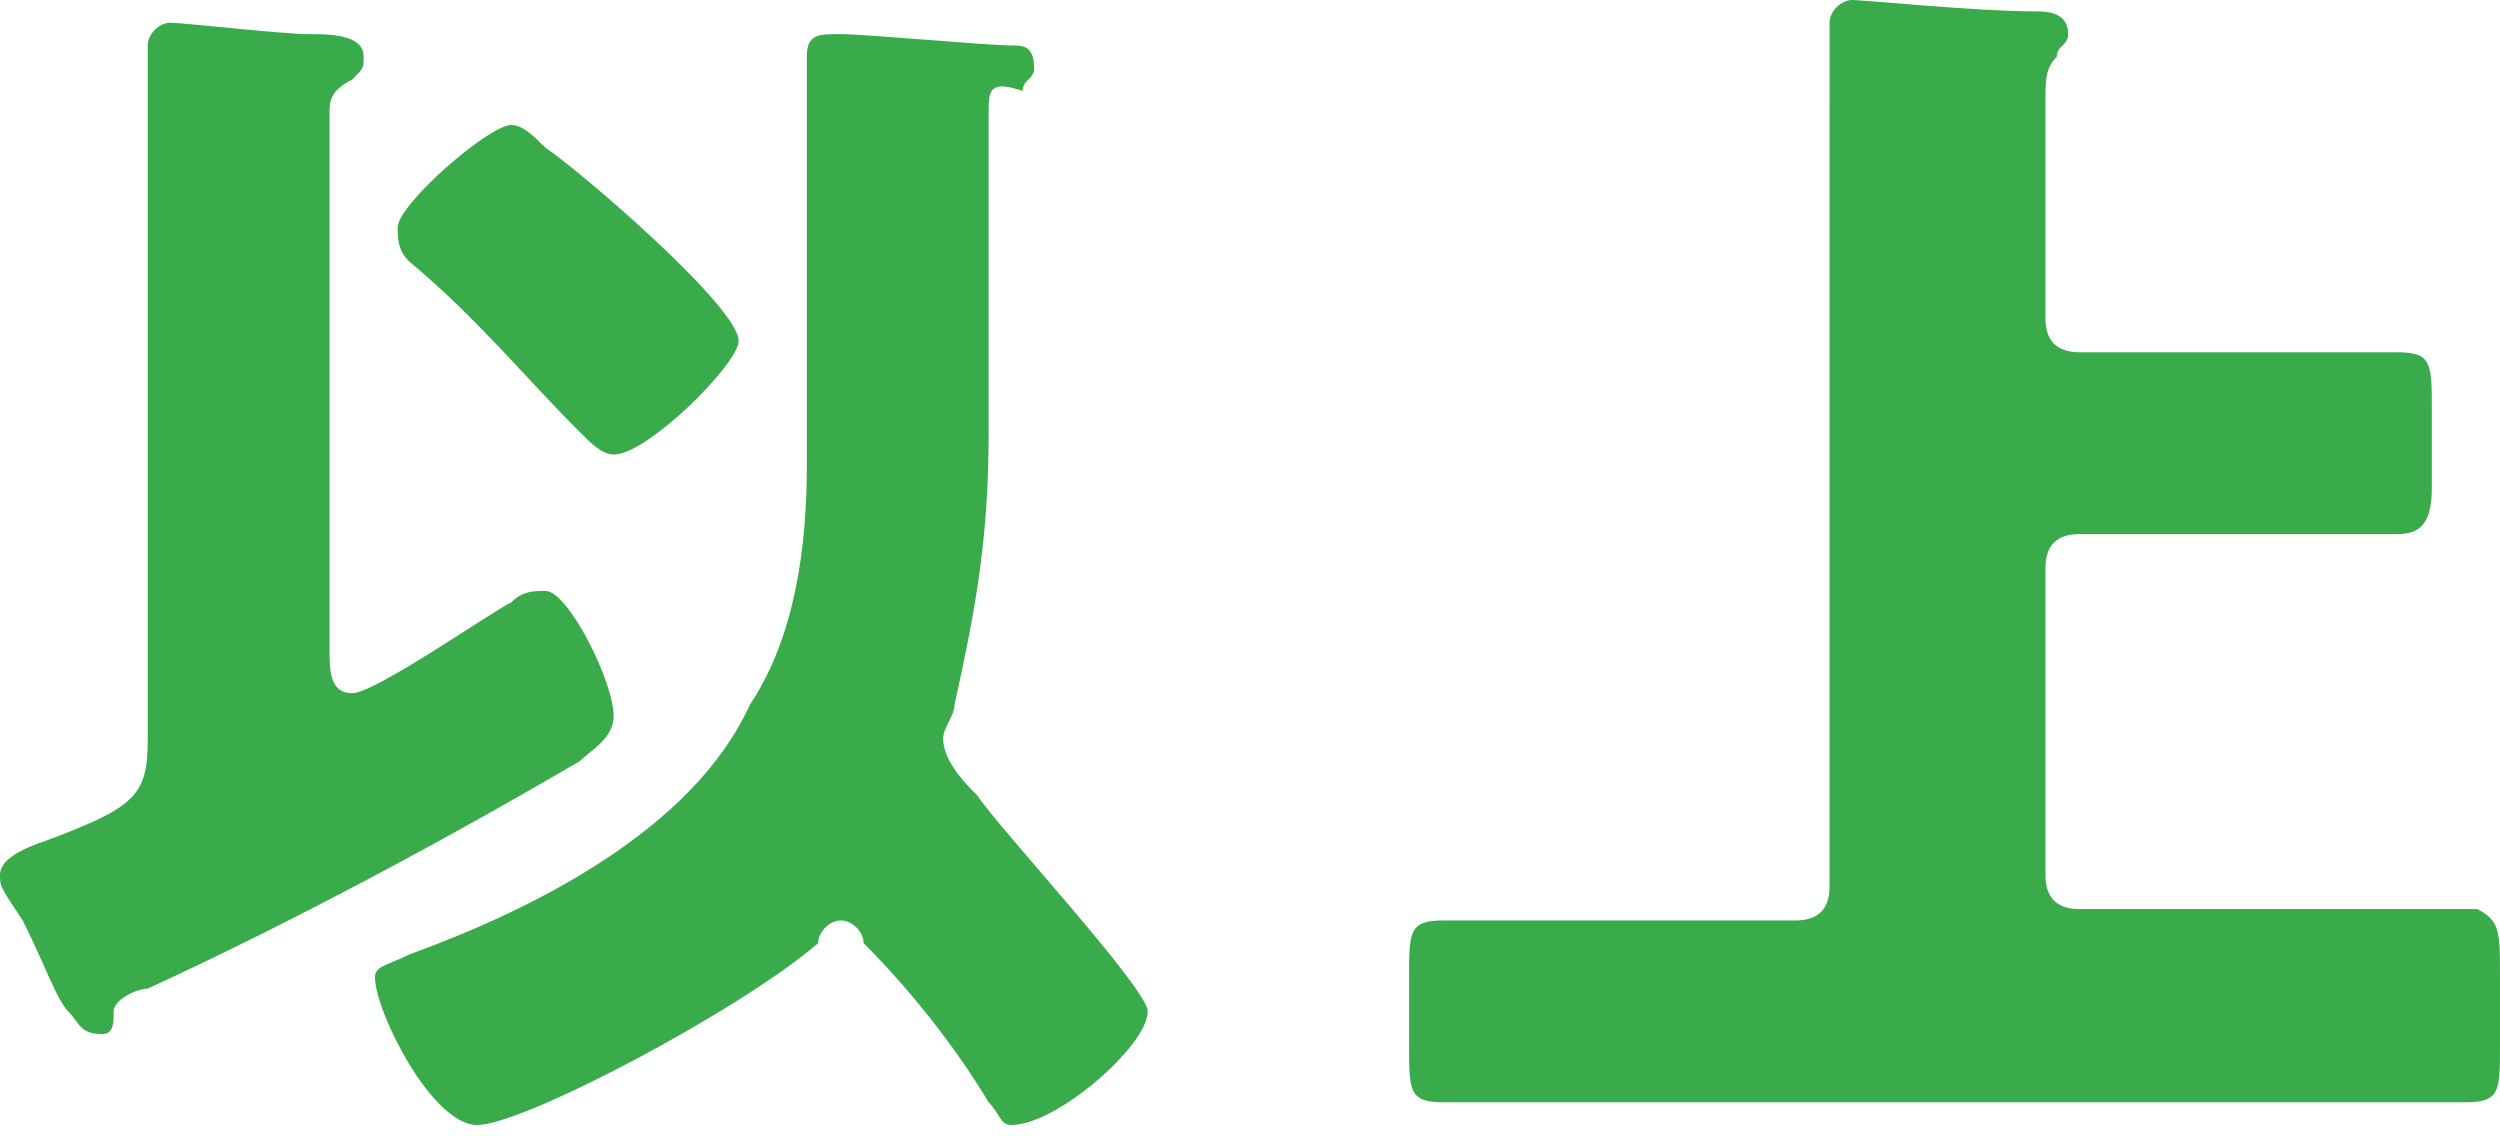
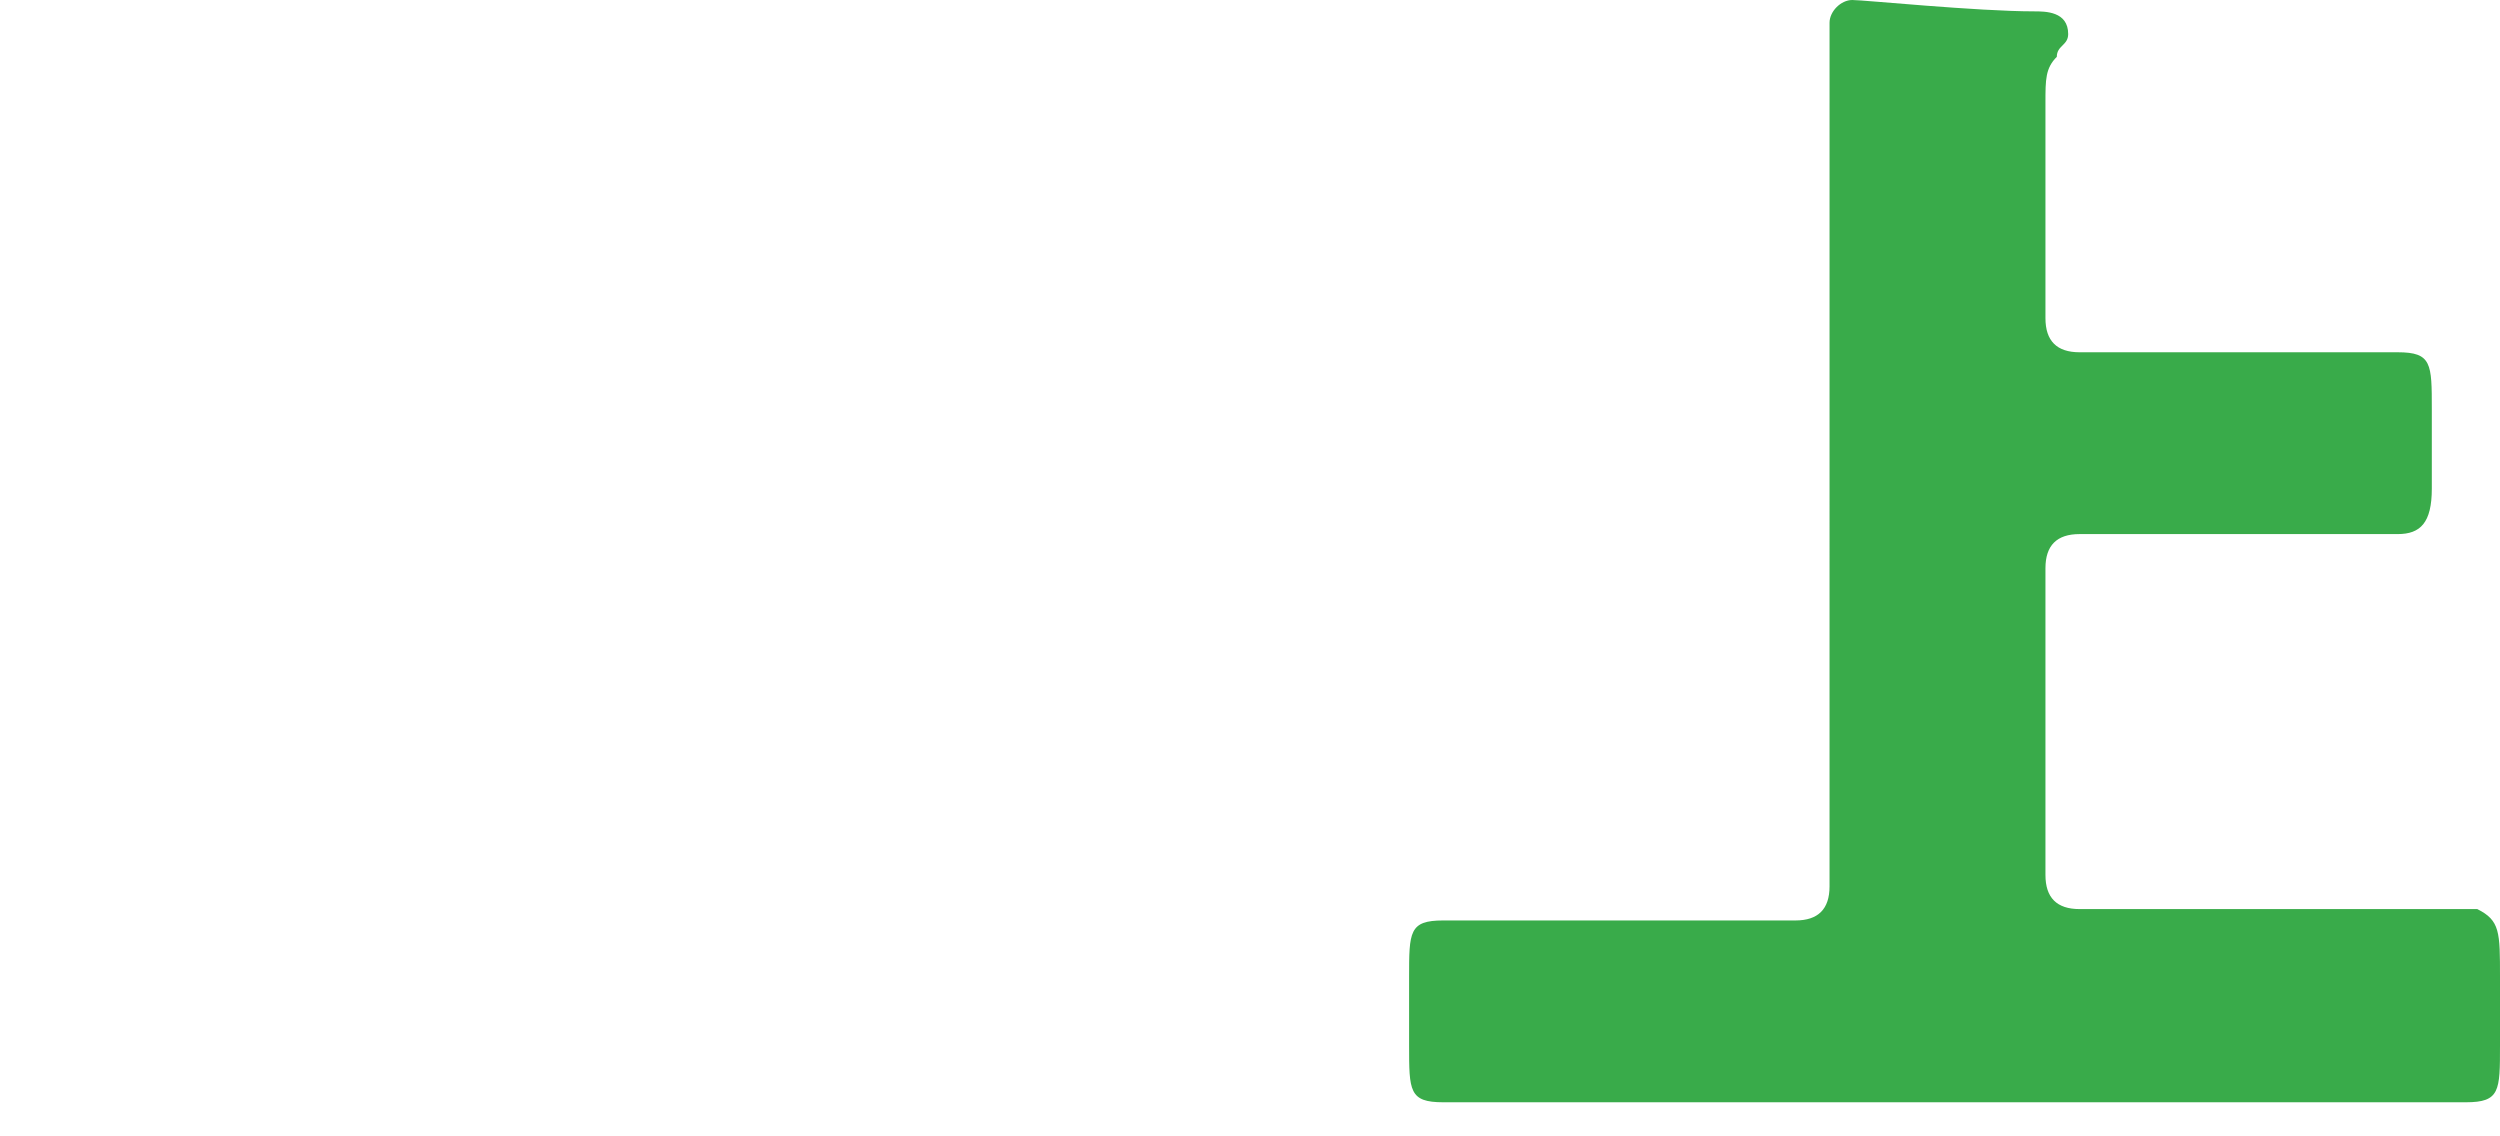
<svg xmlns="http://www.w3.org/2000/svg" version="1.1" id="レイヤー_1" x="0px" y="0px" viewBox="0 0 22 10" style="enable-background:new 0 0 22 10;" xml:space="preserve">
  <style type="text/css">
	.st0{fill:#39AB4A;}
</style>
  <g>
-     <path class="st0" d="M1.3,1.2c0-0.6,0-0.7,0-0.8c0-0.1,0.1-0.2,0.2-0.2c0.1,0,1,0.1,1.2,0.1c0.2,0,0.5,0,0.5,0.2   c0,0.1,0,0.1-0.1,0.2C2.9,0.8,2.9,0.9,2.9,1c0,0.3,0,0.7,0,0.9v3.8c0,0.2,0,0.4,0.2,0.4c0.2,0,1.2-0.7,1.4-0.8   c0.1-0.1,0.2-0.1,0.3-0.1c0.2,0,0.6,0.8,0.6,1.1c0,0.2-0.2,0.3-0.3,0.4C3.9,7.4,2.6,8.1,1.3,8.7C1.2,8.7,1,8.8,1,8.9   C1,9,1,9.1,0.9,9.1C0.7,9.1,0.7,9,0.6,8.9C0.5,8.8,0.4,8.5,0.2,8.1C0,7.8,0,7.8,0,7.7c0-0.1,0.1-0.2,0.4-0.3C1.2,7.1,1.3,7,1.3,6.5   V1.2z M7.1,1.8c0-0.5,0-1.2,0-1.3c0-0.2,0.1-0.2,0.3-0.2c0.2,0,1.3,0.1,1.5,0.1c0.1,0,0.2,0,0.2,0.2c0,0.1-0.1,0.1-0.1,0.2   C8.7,0.7,8.7,0.8,8.7,1v2.8c0,0.9-0.1,1.5-0.3,2.4c0,0.1-0.1,0.2-0.1,0.3c0,0.2,0.2,0.4,0.3,0.5c0.2,0.3,1.5,1.7,1.5,1.9   c0,0.3-0.8,1-1.2,1c-0.1,0-0.1-0.1-0.2-0.2c-0.3-0.5-0.7-1-1.1-1.4C7.6,8.2,7.5,8.1,7.4,8.1c-0.1,0-0.2,0.1-0.2,0.2   C6.5,8.9,4.6,9.9,4.2,9.9c-0.4,0-0.9-1-0.9-1.3c0-0.1,0.1-0.1,0.3-0.2c1.1-0.4,2.5-1.1,3-2.2C7,5.6,7.1,4.8,7.1,4.1V1.8z M4.5,1.1   c0.1,0,0.2,0.1,0.3,0.2C5.1,1.5,6.5,2.7,6.5,3c0,0.2-0.8,1-1.1,1c-0.1,0-0.2-0.1-0.3-0.2c-0.5-0.5-0.9-1-1.5-1.5   C3.5,2.2,3.5,2.1,3.5,2C3.5,1.8,4.3,1.1,4.5,1.1z" />
    <path class="st0" d="M16.1,0.9c0-0.2,0-0.6,0-0.7c0-0.1,0.1-0.2,0.2-0.2c0.1,0,1.1,0.1,1.6,0.1c0.1,0,0.3,0,0.3,0.2   c0,0.1-0.1,0.1-0.1,0.2c-0.1,0.1-0.1,0.2-0.1,0.4v1.9c0,0.2,0.1,0.3,0.3,0.3h1.4c0.5,0,0.9,0,1.4,0c0.3,0,0.3,0.1,0.3,0.5v0.7   c0,0.3-0.1,0.4-0.3,0.4c-0.5,0-0.9,0-1.4,0h-1.4c-0.2,0-0.3,0.1-0.3,0.3v2.7c0,0.2,0.1,0.3,0.3,0.3h2c0.5,0,1,0,1.5,0   C22,8.1,22,8.2,22,8.6v0.6c0,0.4,0,0.5-0.3,0.5c-0.5,0-1,0-1.5,0h-6c-0.5,0-1,0-1.5,0c-0.3,0-0.3-0.1-0.3-0.5V8.6   c0-0.4,0-0.5,0.3-0.5c0.5,0,1,0,1.5,0h1.6c0.2,0,0.3-0.1,0.3-0.3V0.9z" />
  </g>
</svg>